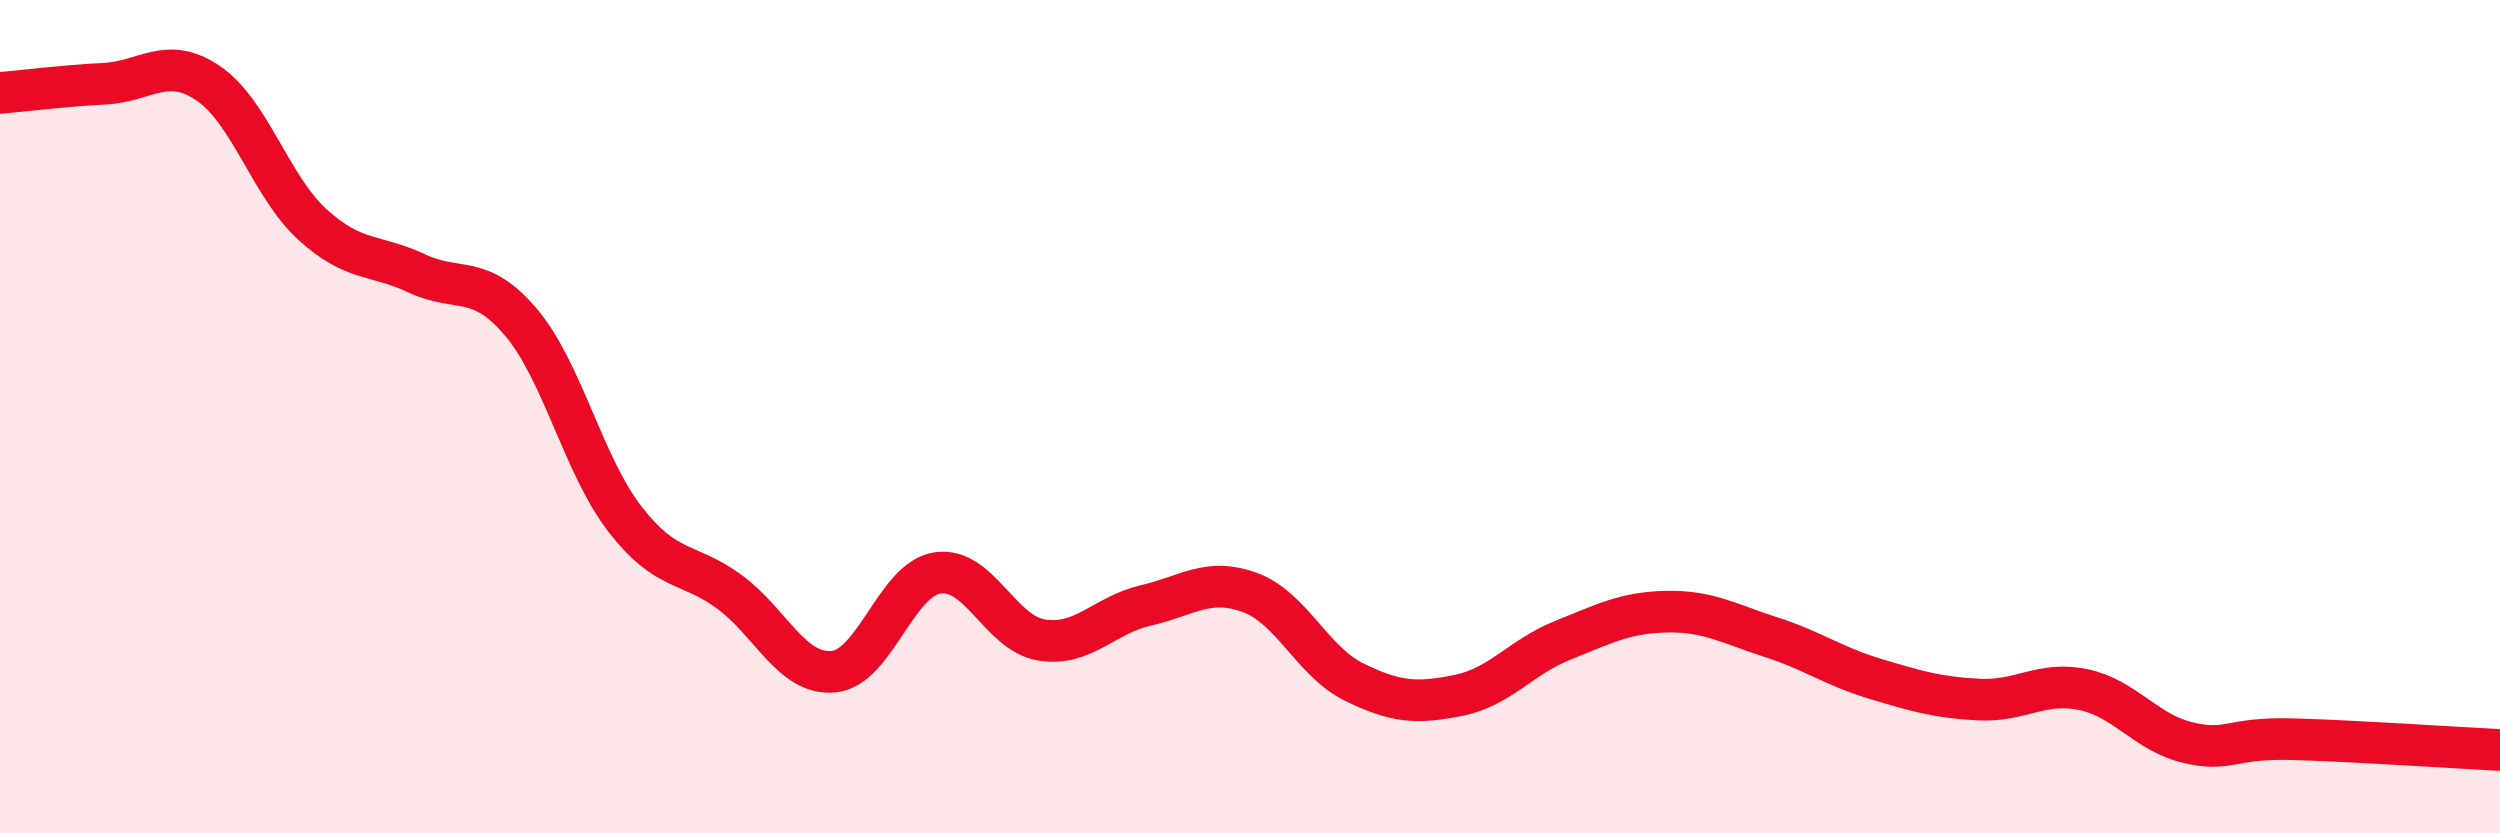
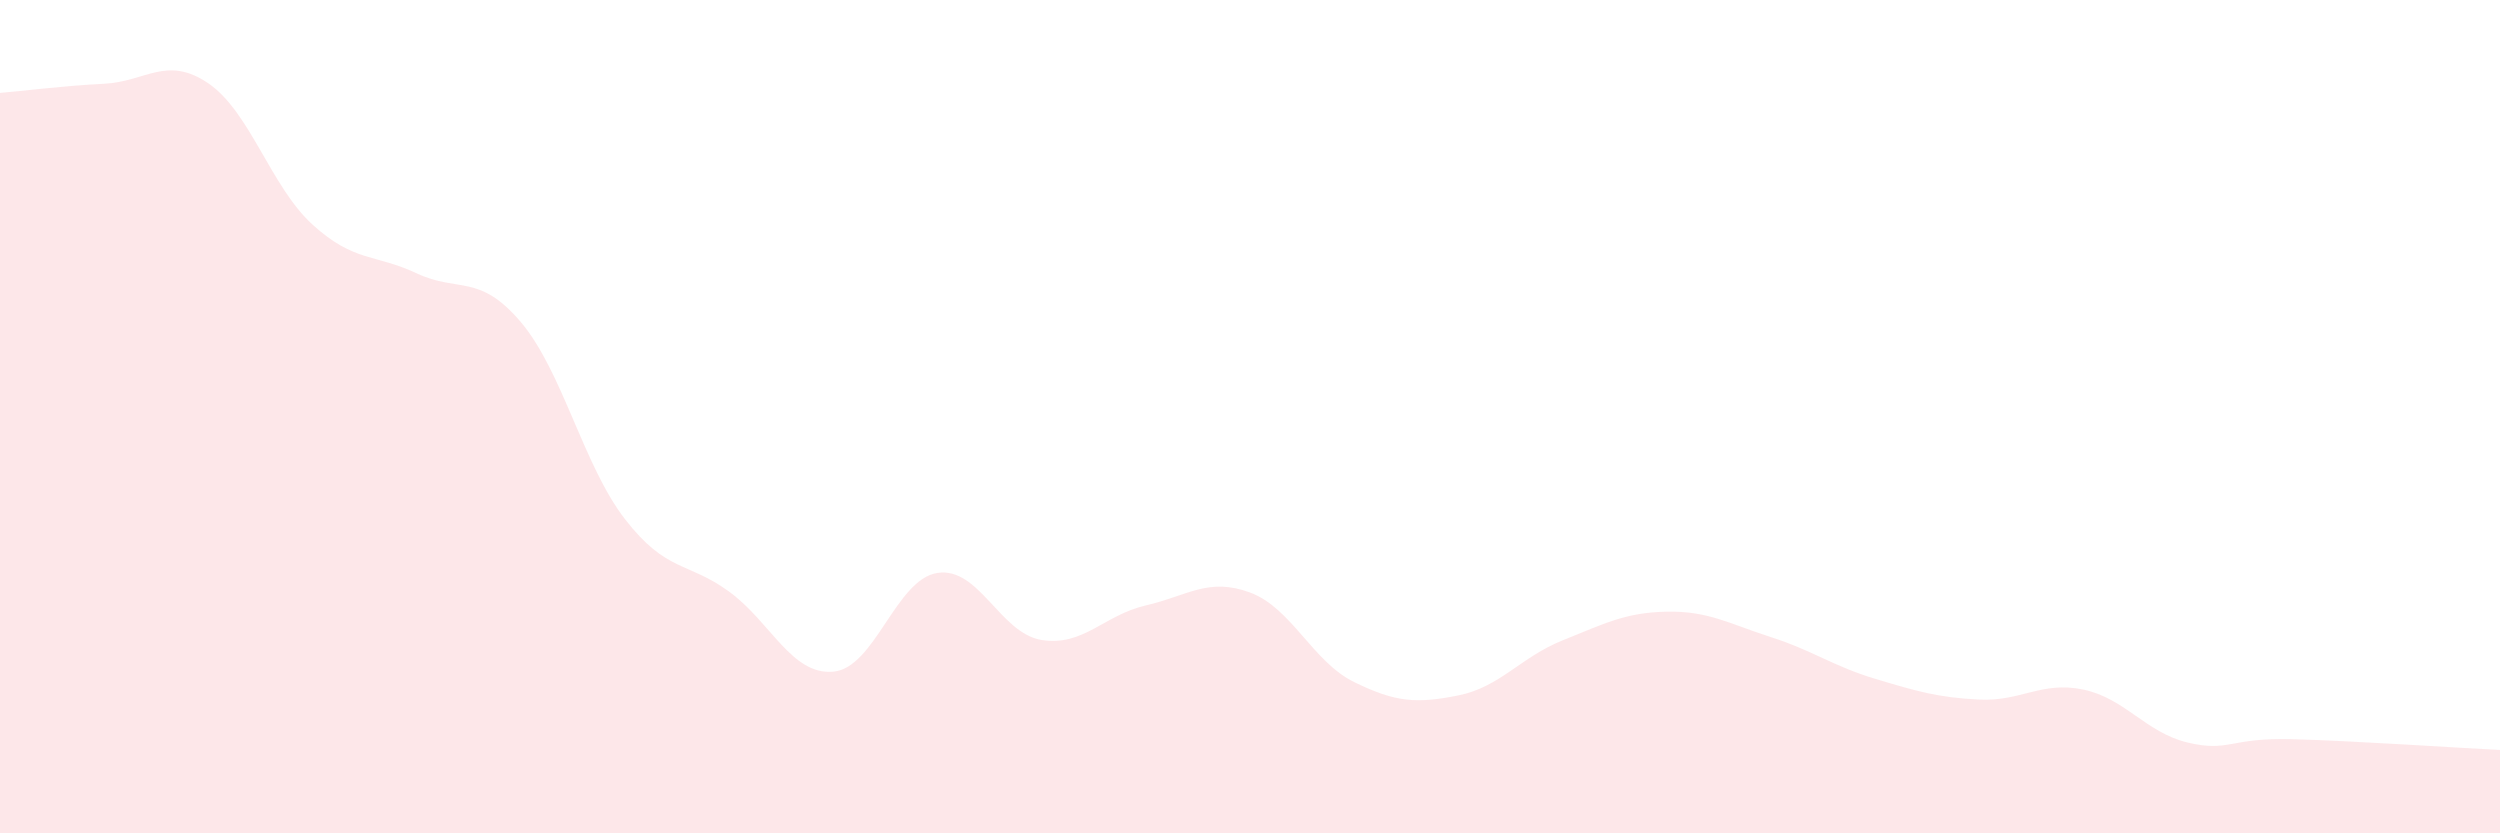
<svg xmlns="http://www.w3.org/2000/svg" width="60" height="20" viewBox="0 0 60 20">
  <path d="M 0,2.23 C 0.5,2.19 1.5,2.06 2.5,2.01 C 3.5,1.96 4,1.32 5,2 C 6,2.68 6.5,4.48 7.5,5.39 C 8.5,6.3 9,6.09 10,6.56 C 11,7.03 11.5,6.55 12.5,7.73 C 13.5,8.91 14,11.17 15,12.46 C 16,13.75 16.5,13.47 17.5,14.2 C 18.5,14.93 19,16.21 20,16.12 C 21,16.03 21.5,13.9 22.5,13.75 C 23.5,13.6 24,15.2 25,15.36 C 26,15.52 26.5,14.76 27.5,14.53 C 28.5,14.3 29,13.85 30,14.22 C 31,14.59 31.5,15.88 32.5,16.37 C 33.5,16.86 34,16.89 35,16.69 C 36,16.49 36.5,15.77 37.5,15.37 C 38.5,14.97 39,14.7 40,14.68 C 41,14.66 41.5,14.97 42.5,15.29 C 43.5,15.61 44,15.99 45,16.29 C 46,16.59 46.5,16.74 47.5,16.79 C 48.5,16.84 49,16.34 50,16.55 C 51,16.76 51.5,17.58 52.5,17.82 C 53.5,18.06 53.5,17.7 55,17.74 C 56.5,17.78 59,17.95 60,18L60 20L0 20Z" fill="#EB0A25" opacity="0.1" stroke-linecap="round" stroke-linejoin="round" />
-   <path d="M 0,2.23 C 0.5,2.19 1.5,2.06 2.5,2.01 C 3.5,1.96 4,1.32 5,2 C 6,2.68 6.5,4.48 7.5,5.39 C 8.5,6.3 9,6.09 10,6.56 C 11,7.03 11.5,6.55 12.5,7.73 C 13.5,8.91 14,11.17 15,12.46 C 16,13.75 16.5,13.47 17.5,14.2 C 18.5,14.93 19,16.21 20,16.12 C 21,16.03 21.5,13.9 22.5,13.75 C 23.5,13.6 24,15.2 25,15.36 C 26,15.52 26.5,14.76 27.5,14.53 C 28.5,14.3 29,13.85 30,14.22 C 31,14.59 31.5,15.88 32.5,16.37 C 33.5,16.86 34,16.89 35,16.69 C 36,16.49 36.5,15.77 37.5,15.37 C 38.5,14.97 39,14.7 40,14.68 C 41,14.66 41.5,14.97 42.5,15.29 C 43.5,15.61 44,15.99 45,16.29 C 46,16.59 46.5,16.74 47.5,16.79 C 48.5,16.84 49,16.34 50,16.55 C 51,16.76 51.5,17.58 52.5,17.82 C 53.5,18.06 53.5,17.7 55,17.74 C 56.5,17.78 59,17.95 60,18" stroke="#EB0A25" stroke-width="1" fill="none" stroke-linecap="round" stroke-linejoin="round" />
</svg>